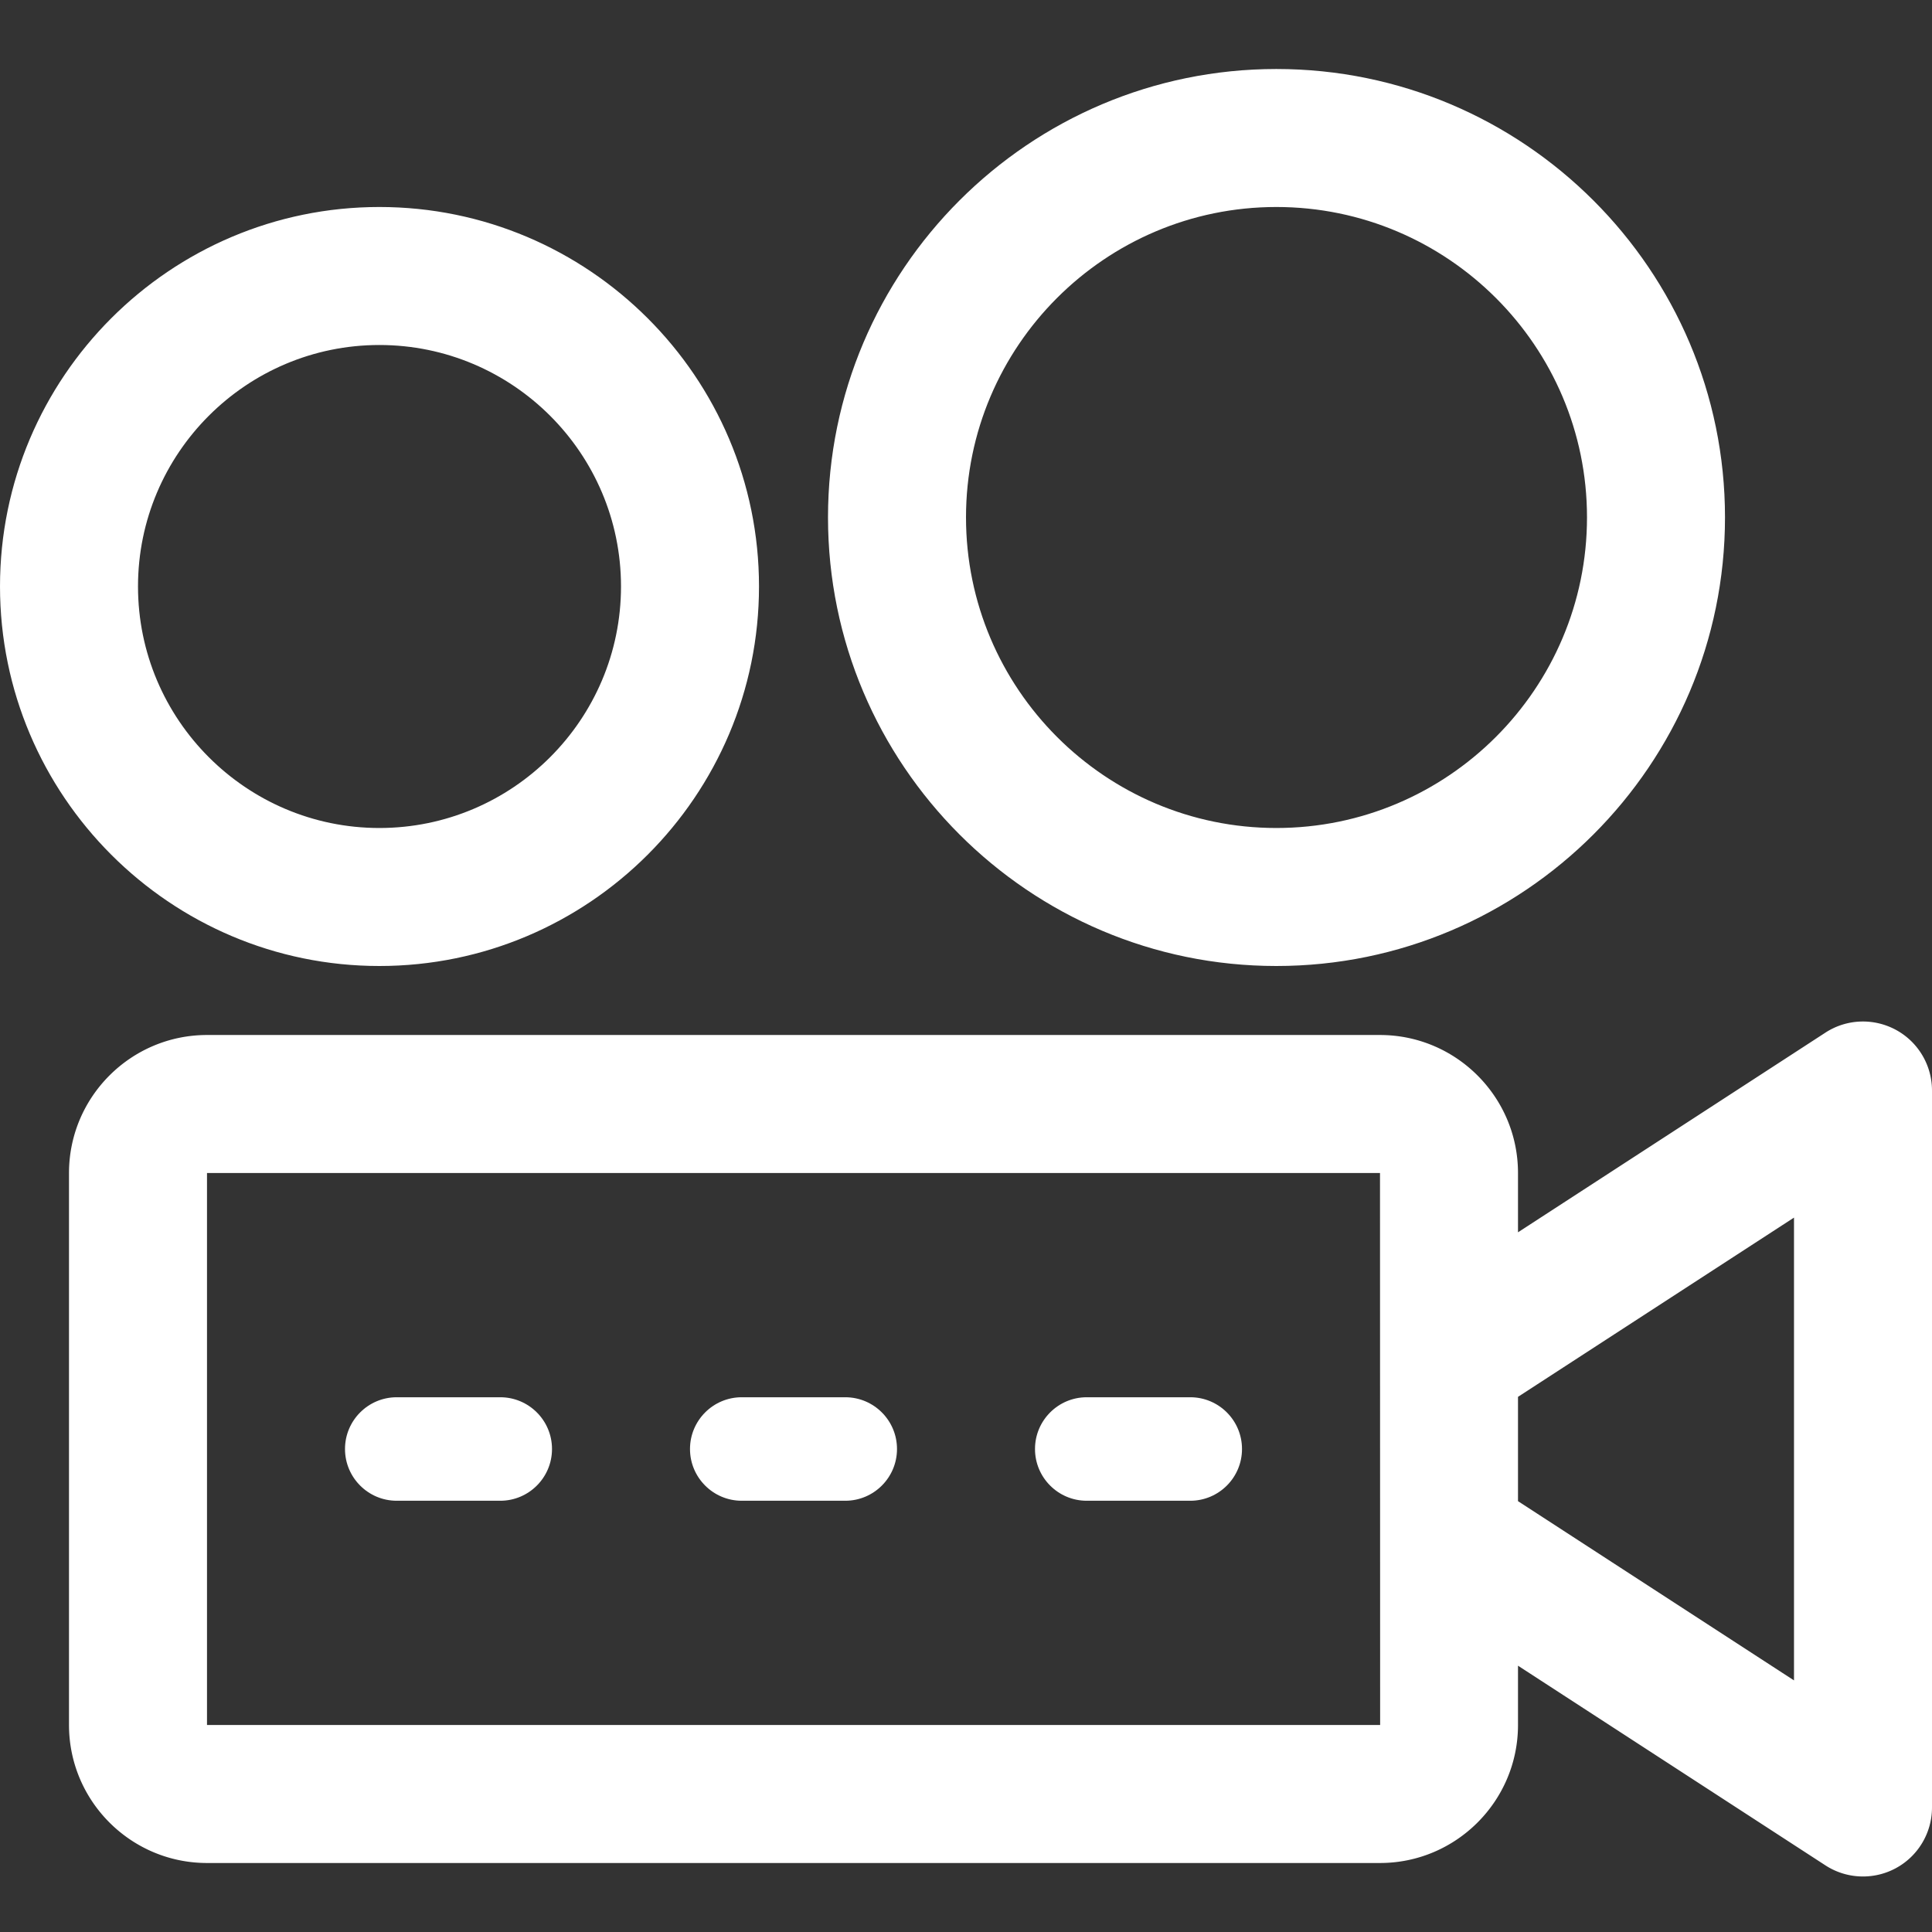
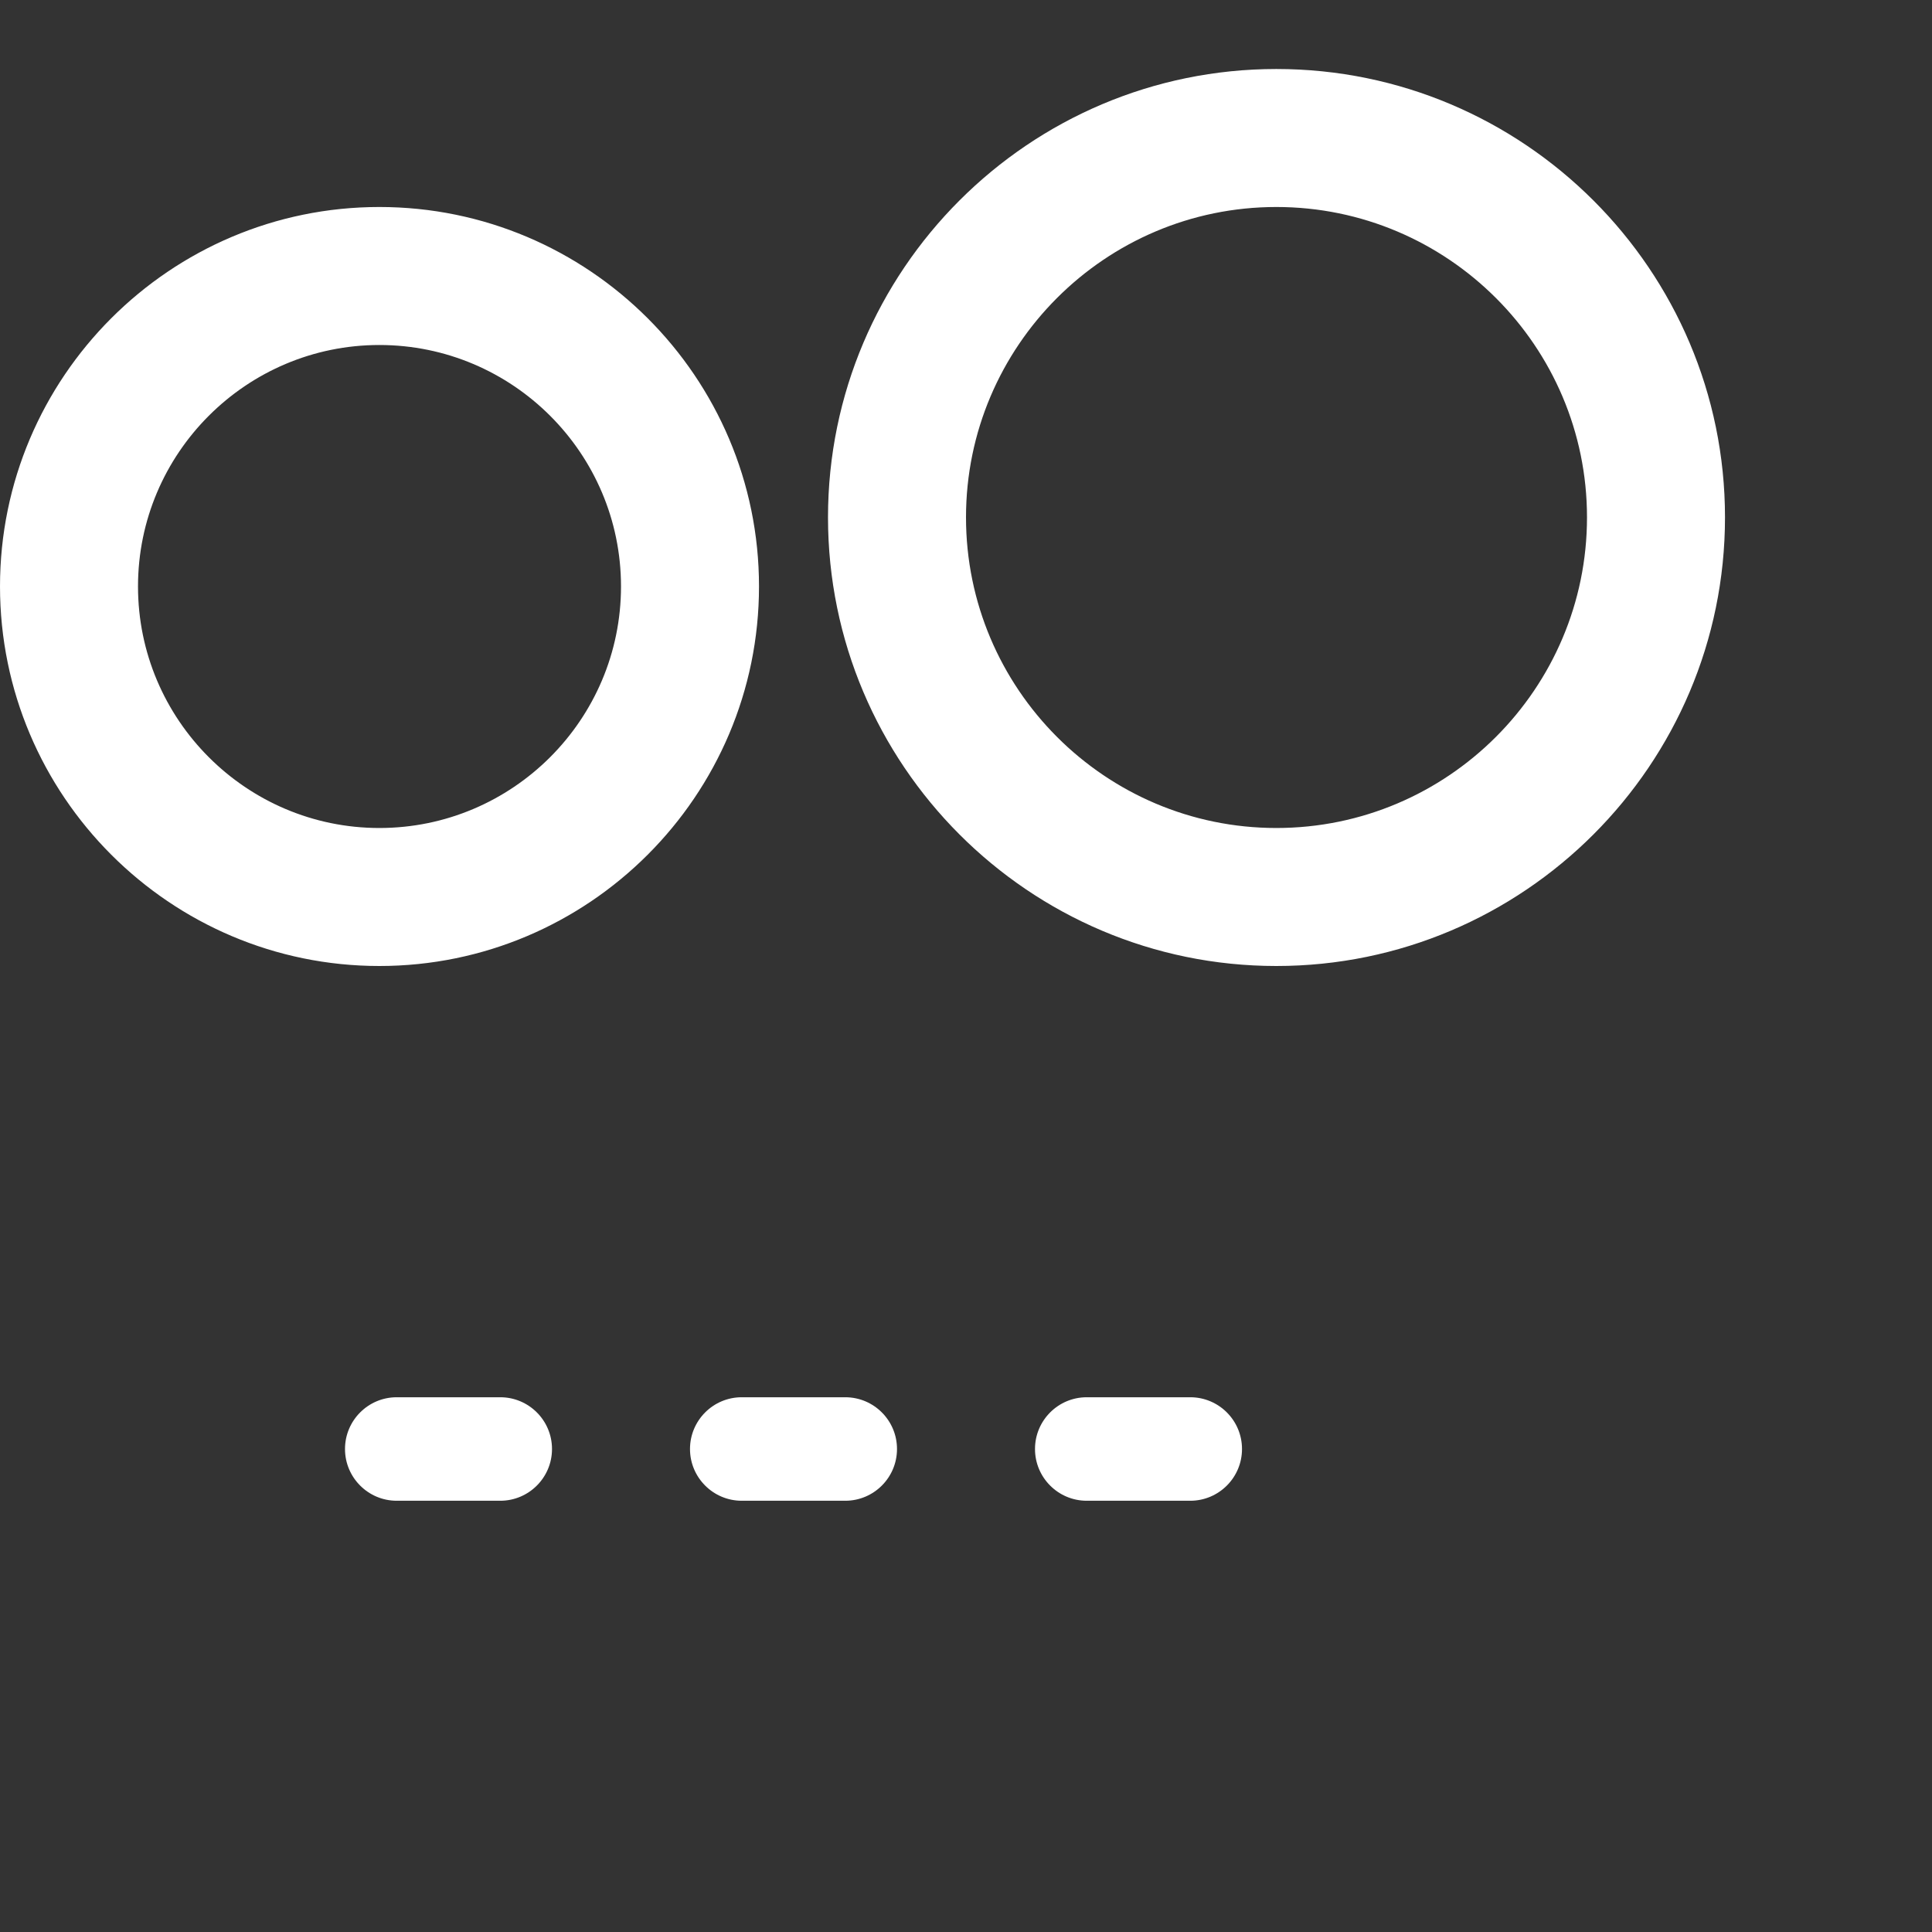
<svg xmlns="http://www.w3.org/2000/svg" t="1724049087194" class="icon" viewBox="0 0 1024 1024" version="1.1" p-id="14612" width="200" height="200">
  <rect x="0" y="0" width="1024" height="1024" fill="#333333" stroke="none" />
  <path d="M201.073 512c110.964 0 201.215-90.25 201.215-201.18 0-110.891-90.25-201.106-201.215-201.106C90.216 109.714 0.002 199.93 0.002 310.821 0.002 421.75 90.216 512 201.073 512z m0-329.143c70.607 0 128.072 57.392 128.072 127.964 0 70.606-57.465 128.036-128.072 128.036-70.535 0-127.928-57.428-127.928-128.036 0-70.57 57.393-127.964 127.928-127.964zM676.5 512c131.107 0 237.786-106.679 237.786-237.786 0-131.035-106.68-237.643-237.786-237.643-131.035 0-237.641 106.608-237.641 237.642C438.859 405.32 545.465 512 676.5 512z m0-402.286c90.787 0 164.643 73.787 164.643 164.5 0 90.785-73.856 164.643-164.643 164.643-90.713 0-164.498-73.858-164.498-164.643 0-90.713 73.785-164.5 164.498-164.5zM265.145 740.571h-54.857c-15.143 0-27.429 12.287-27.429 27.429s12.286 27.429 27.429 27.429h54.857c15.142 0 27.428-12.287 27.428-27.429s-12.286-27.429-27.428-27.429zM448.002 740.571h-54.857c-15.143 0-27.429 12.287-27.429 27.429s12.286 27.429 27.429 27.429h54.857c15.142 0 27.428-12.287 27.428-27.429s-12.286-27.429-27.428-27.429zM630.857 740.571H576c-15.142 0-27.429 12.287-27.429 27.429s12.287 27.429 27.429 27.429h54.857c15.143 0 27.429-12.287 27.429-27.429S646 740.571 630.857 740.571z" p-id="14613" fill="#ffffff" />
-   <path d="M1004.893 545.858c-11.821-6.393-26.143-5.857-37.392 1.465l-162.93 105.82v-31.429c0-40.322-32.82-73.143-73.142-73.143H109.716c-40.322 0-73.143 32.821-73.143 73.143v292.572c0 40.322 32.821 73.143 73.143 73.143H731.43c40.321 0 73.142-32.821 73.142-73.143v-31.43l162.93 105.821a36.478 36.478 0 0 0 19.928 5.894c6 0 11.999-1.465 17.464-4.429C1016.678 983.75 1024 971.392 1024 958V578c0-13.392-7.322-25.75-19.107-32.142zM109.716 914.286V621.714H731.43l0.07 292.572H109.717z m841.141-23.644l-146.286-95v-55.285l146.286-95v245.285z" p-id="14614" fill="#ffffff" />
</svg>